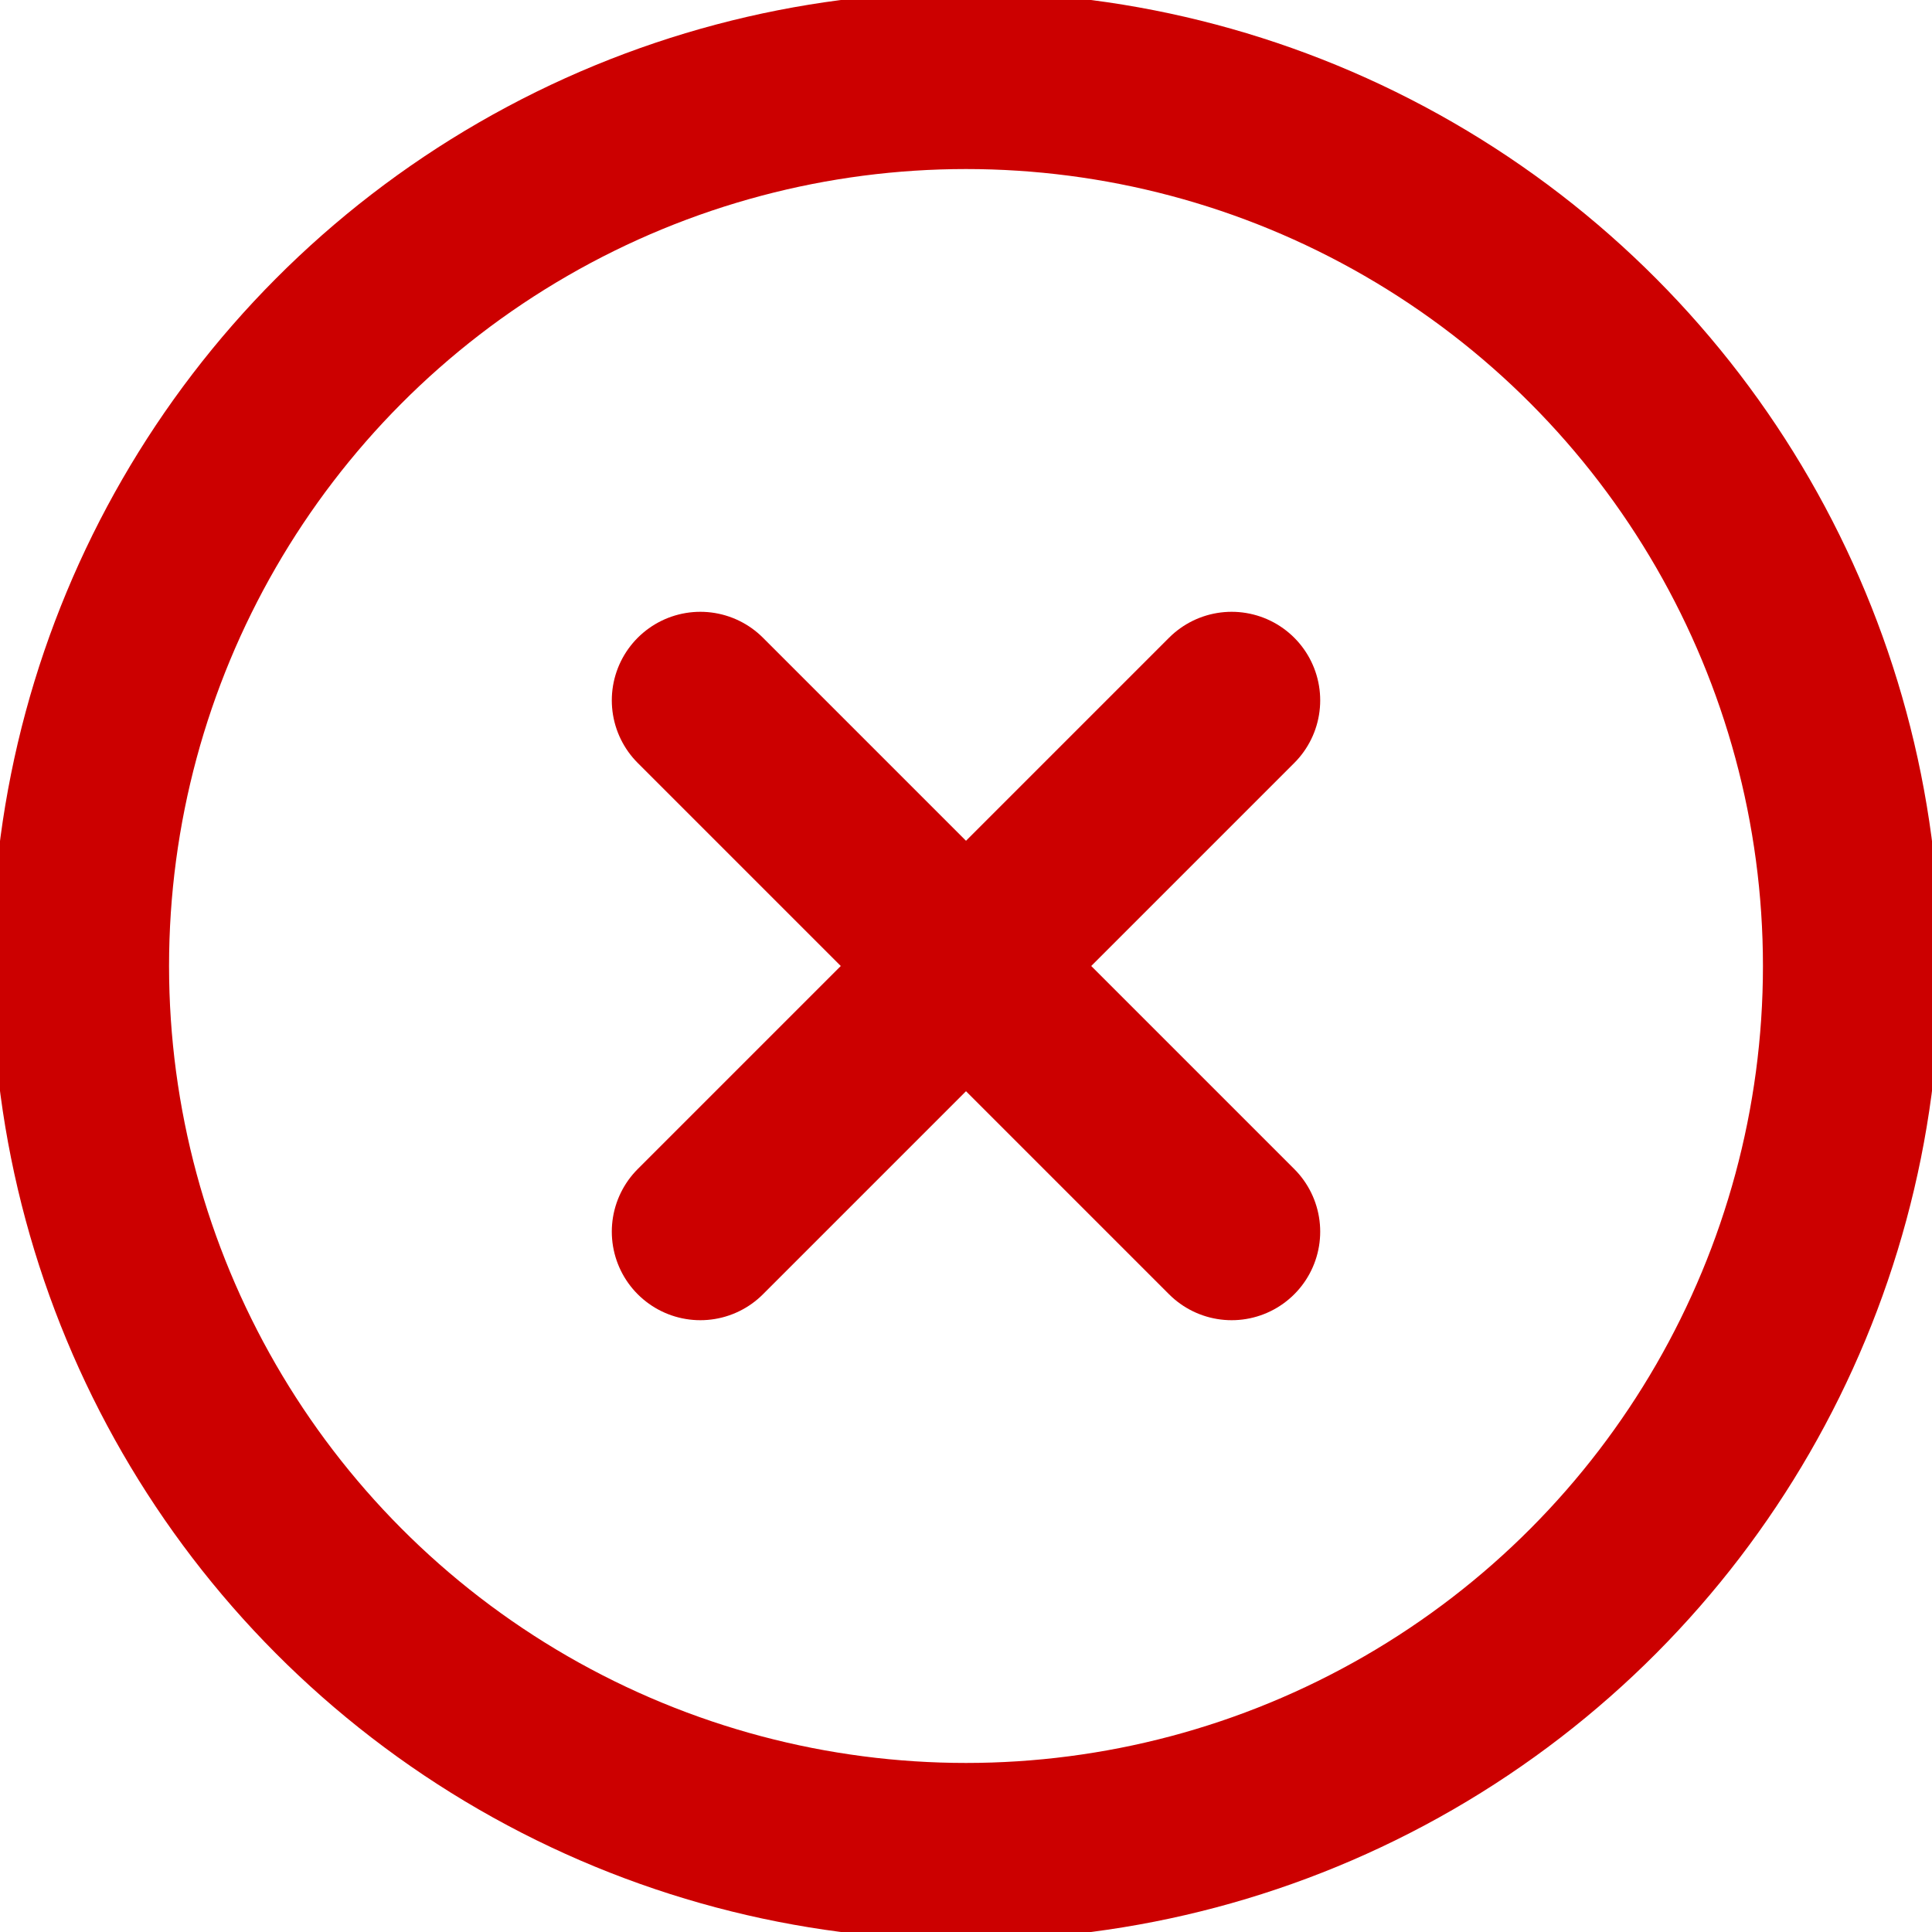
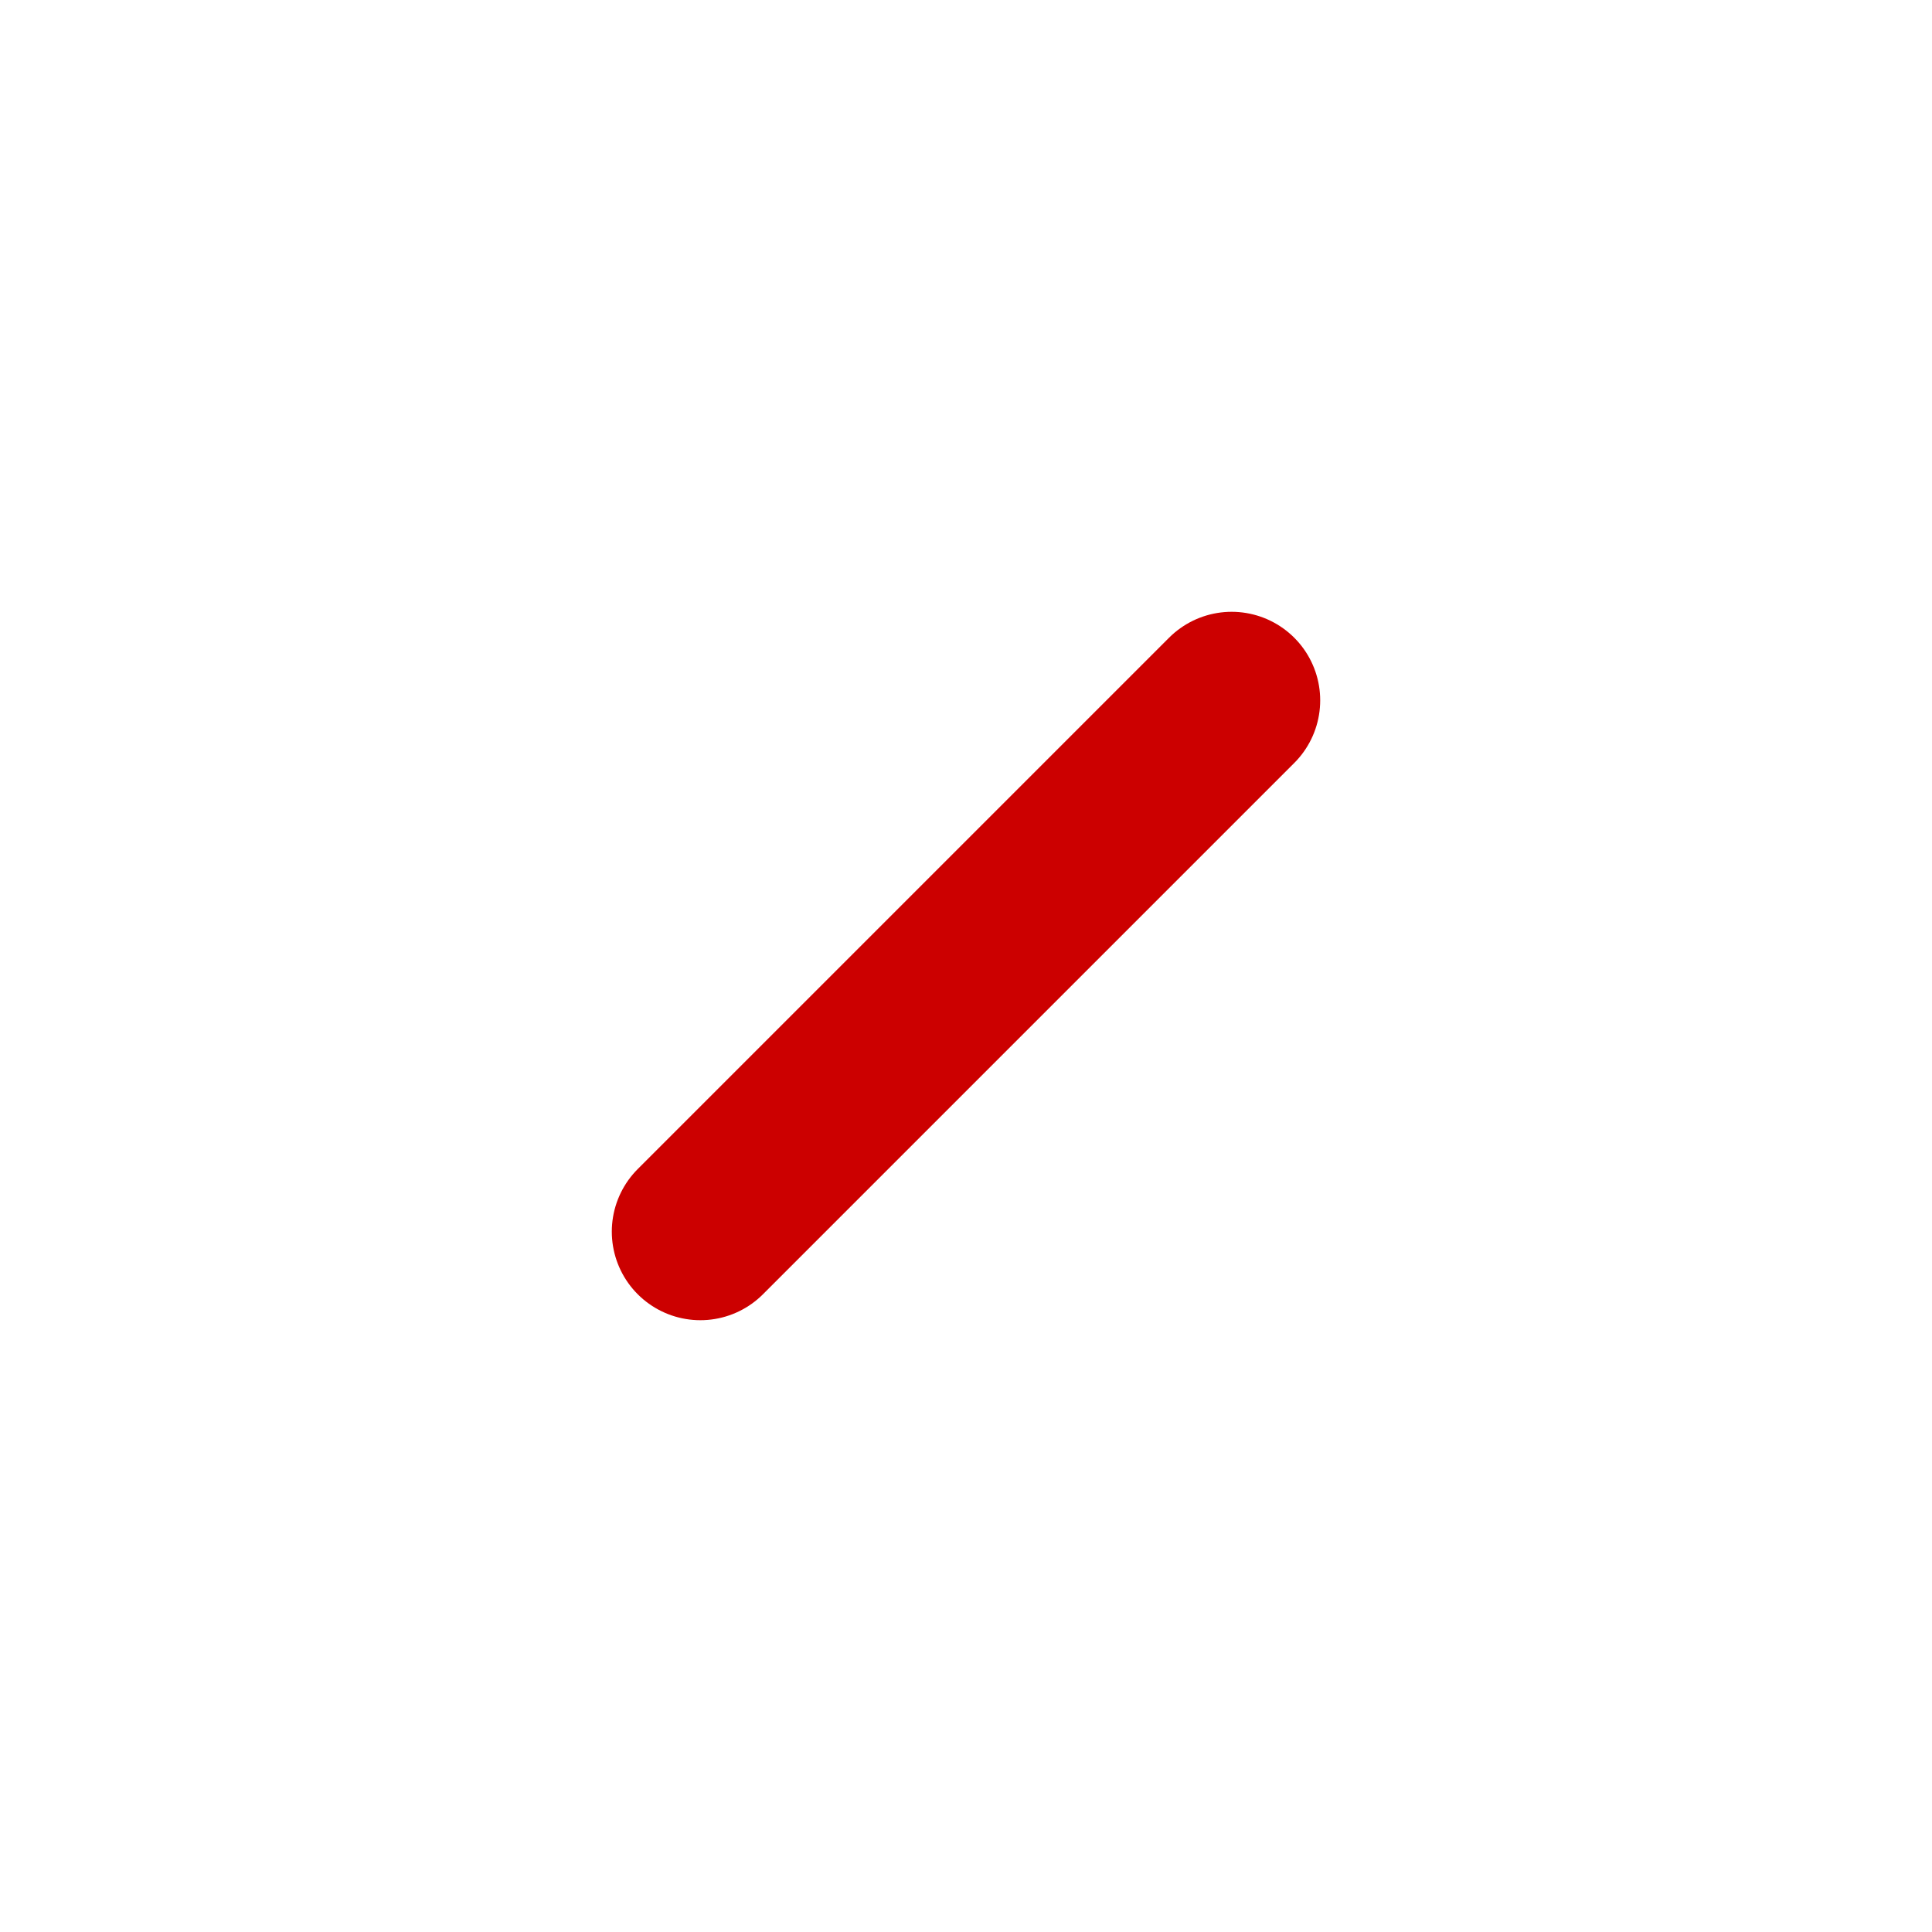
<svg xmlns="http://www.w3.org/2000/svg" width="24px" height="24px" viewBox="0 0 24 24" version="1.1">
  <title>close-circle-blue</title>
  <desc>Created with Sketch.</desc>
  <g id="Page-1" stroke="none" stroke-width="1" fill="none" fill-rule="evenodd" stroke-linecap="round" stroke-linejoin="round">
    <g id="close-circle-blue" transform="translate(1, 1)" stroke="#CC0000" stroke-width="2.2">
-       <circle id="Oval" cx="11" cy="11" r="11" />
      <path d="M14.3,7.7 L7.7,14.3" id="Path" />
-       <path d="M7.7,7.7 L14.3,14.3" id="Path" />
    </g>
  </g>
</svg>